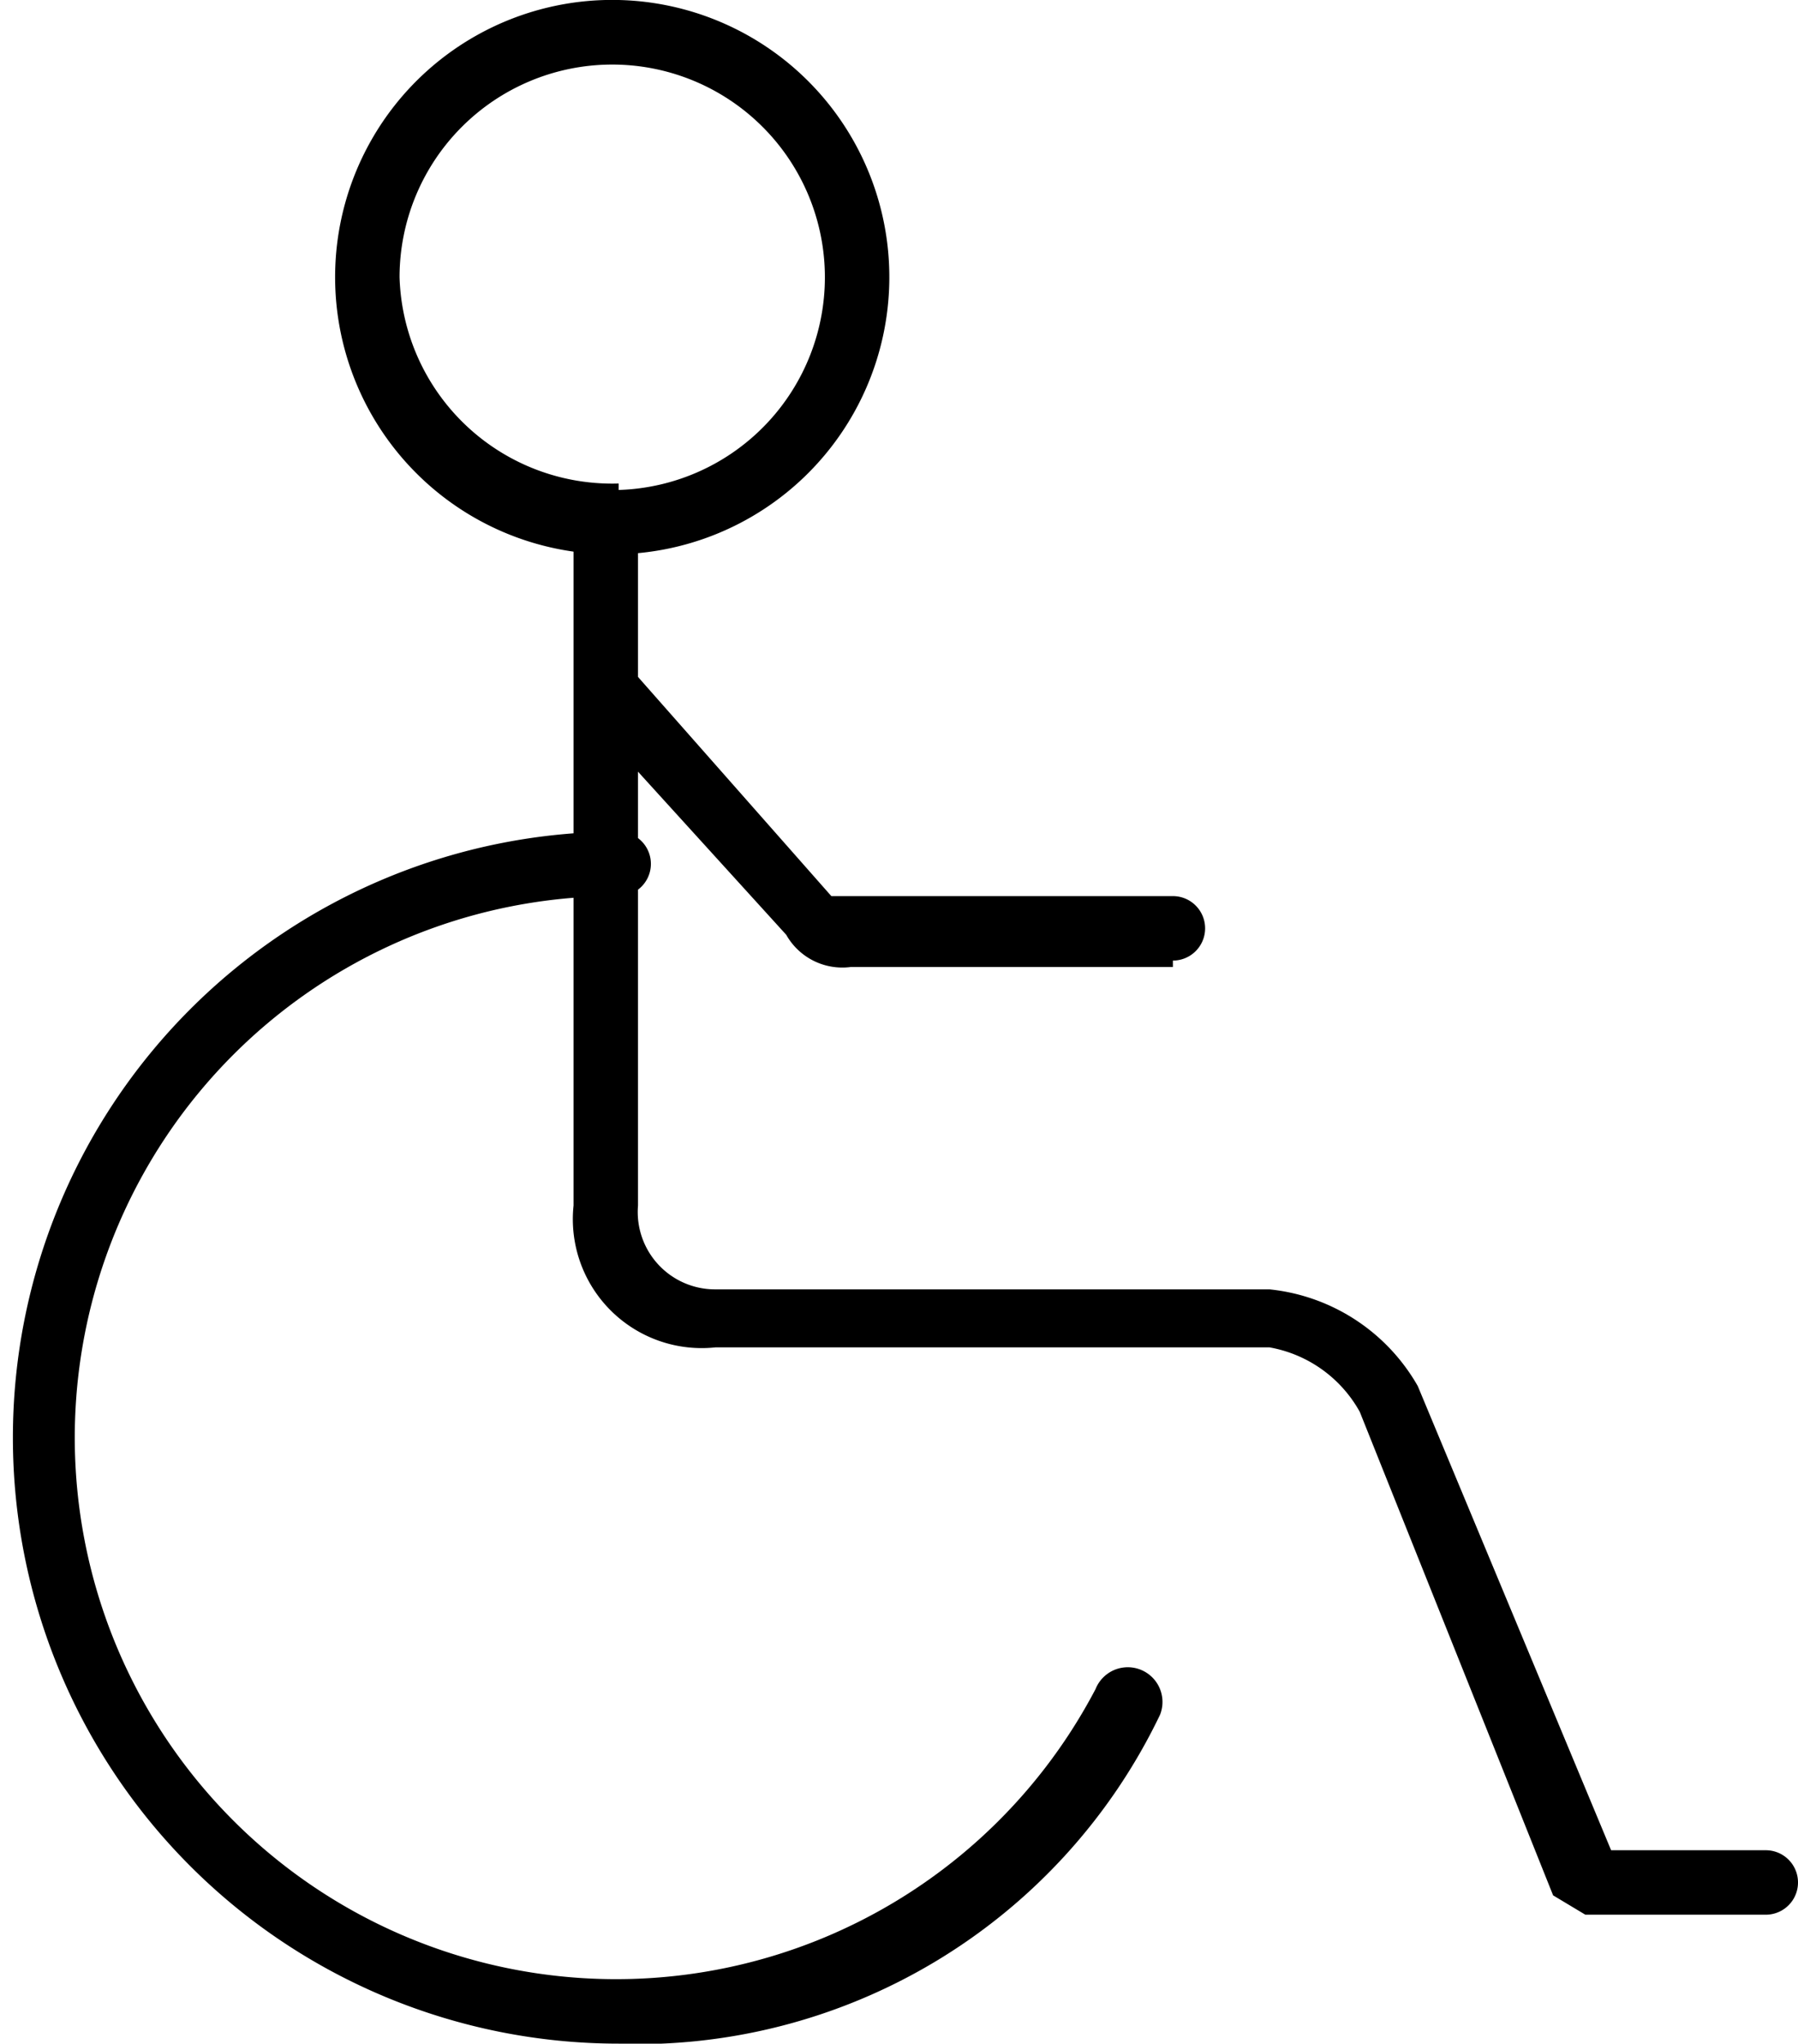
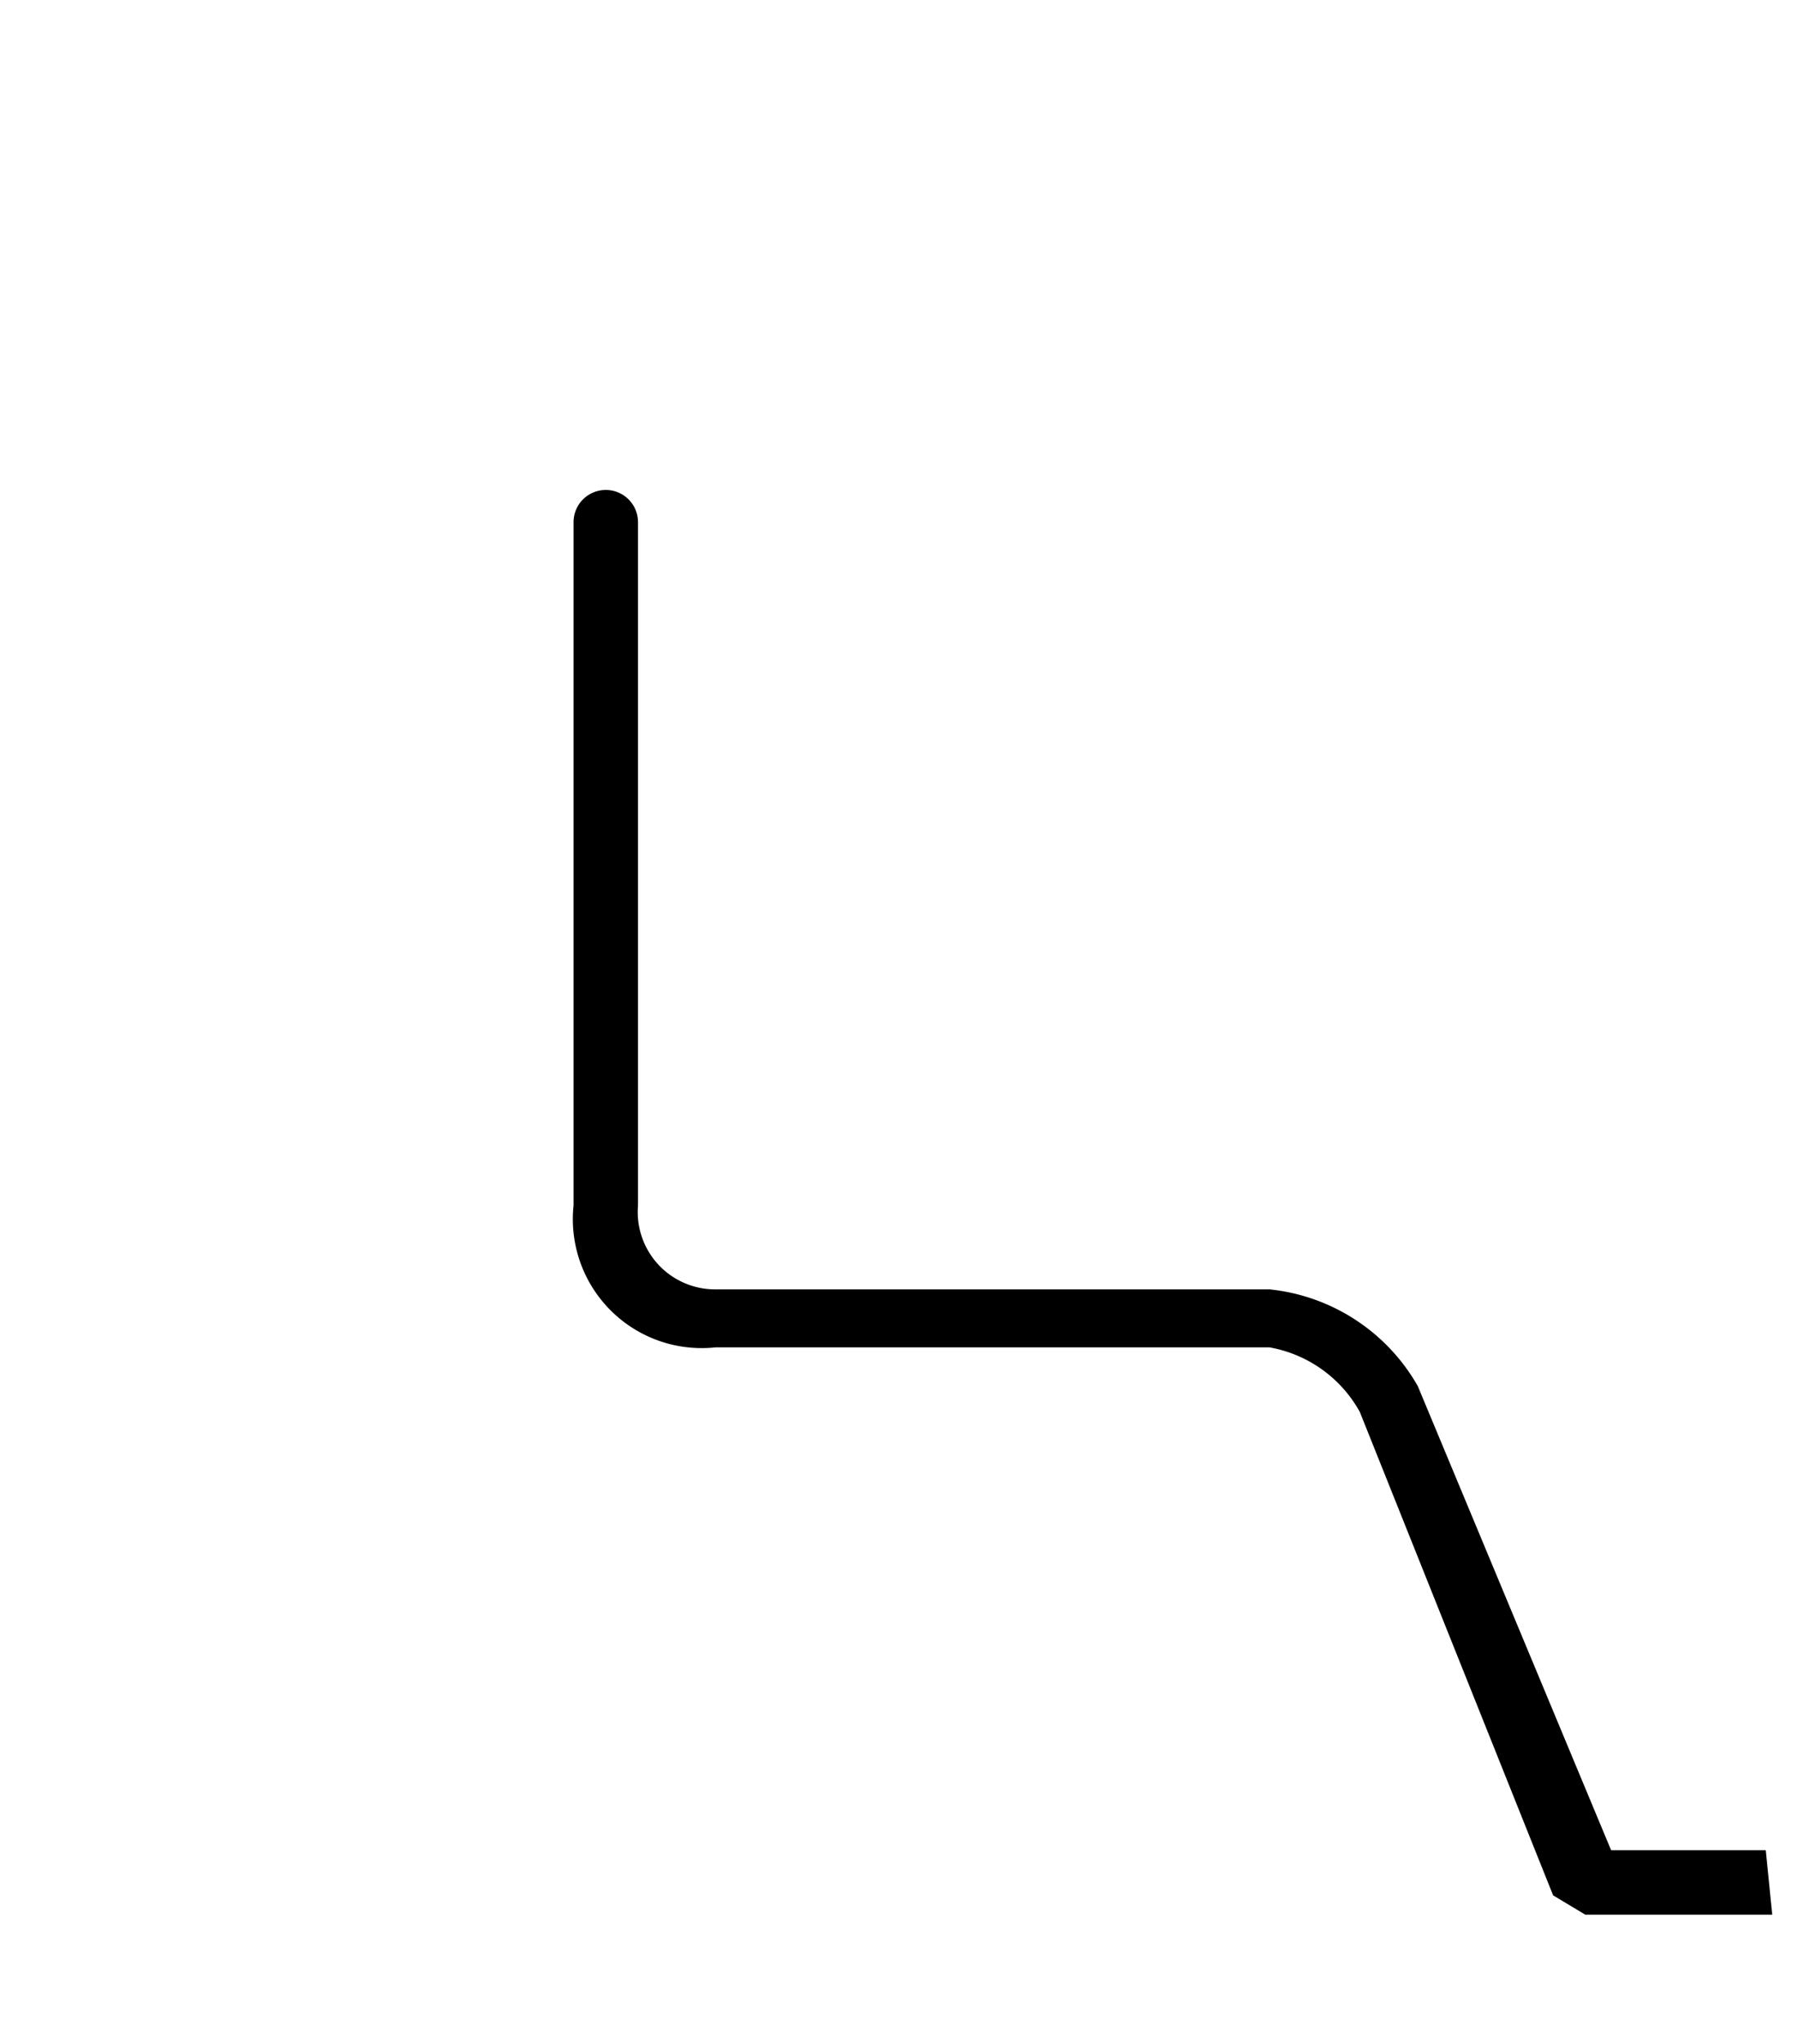
<svg xmlns="http://www.w3.org/2000/svg" viewBox="0 0 27.9 31.7">
-   <path d="M9.6 0a4.3 4.3 0 1 1-4.4 4.3A4.3 4.3 0 0 1 9.6 0m0 7.6a3.3 3.3 0 1 0-3.4-3.3 3.3 3.3 0 0 0 3.4 3.2m0 24.2a9.4 9.4 0 0 1 0-18.8.5.5 0 0 1 0 1A8.4 8.4 0 1 0 17 26.2a.5.5 0 1 1 1 .4 9 9 0 0 1-8.5 5.1" />
-   <path d="M27.5 29.7h-2.9l-.5-.3-3-7.5a2 2 0 0 0-1.4-1h-8.6a2 2 0 0 1-2.2-2.2V8.1a.5.5 0 0 1 1 0v10.6a1.2 1.2 0 0 0 1.2 1.3h8.6a3 3 0 0 1 2.3 1.5l3 7.2h2.4a.5.5 0 0 1 0 1" />
-   <path d="M18.2 15h-5a1 1 0 0 1-1-.5l-3-3.3a.5.5 0 0 1 .7-.7l3 3.4h5.3a.5.5 0 1 1 0 1" />
+   <path d="M27.5 29.7h-2.9l-.5-.3-3-7.5a2 2 0 0 0-1.4-1h-8.6a2 2 0 0 1-2.2-2.2V8.1a.5.5 0 0 1 1 0v10.6a1.2 1.2 0 0 0 1.2 1.3h8.6a3 3 0 0 1 2.3 1.5l3 7.2h2.4" />
</svg>